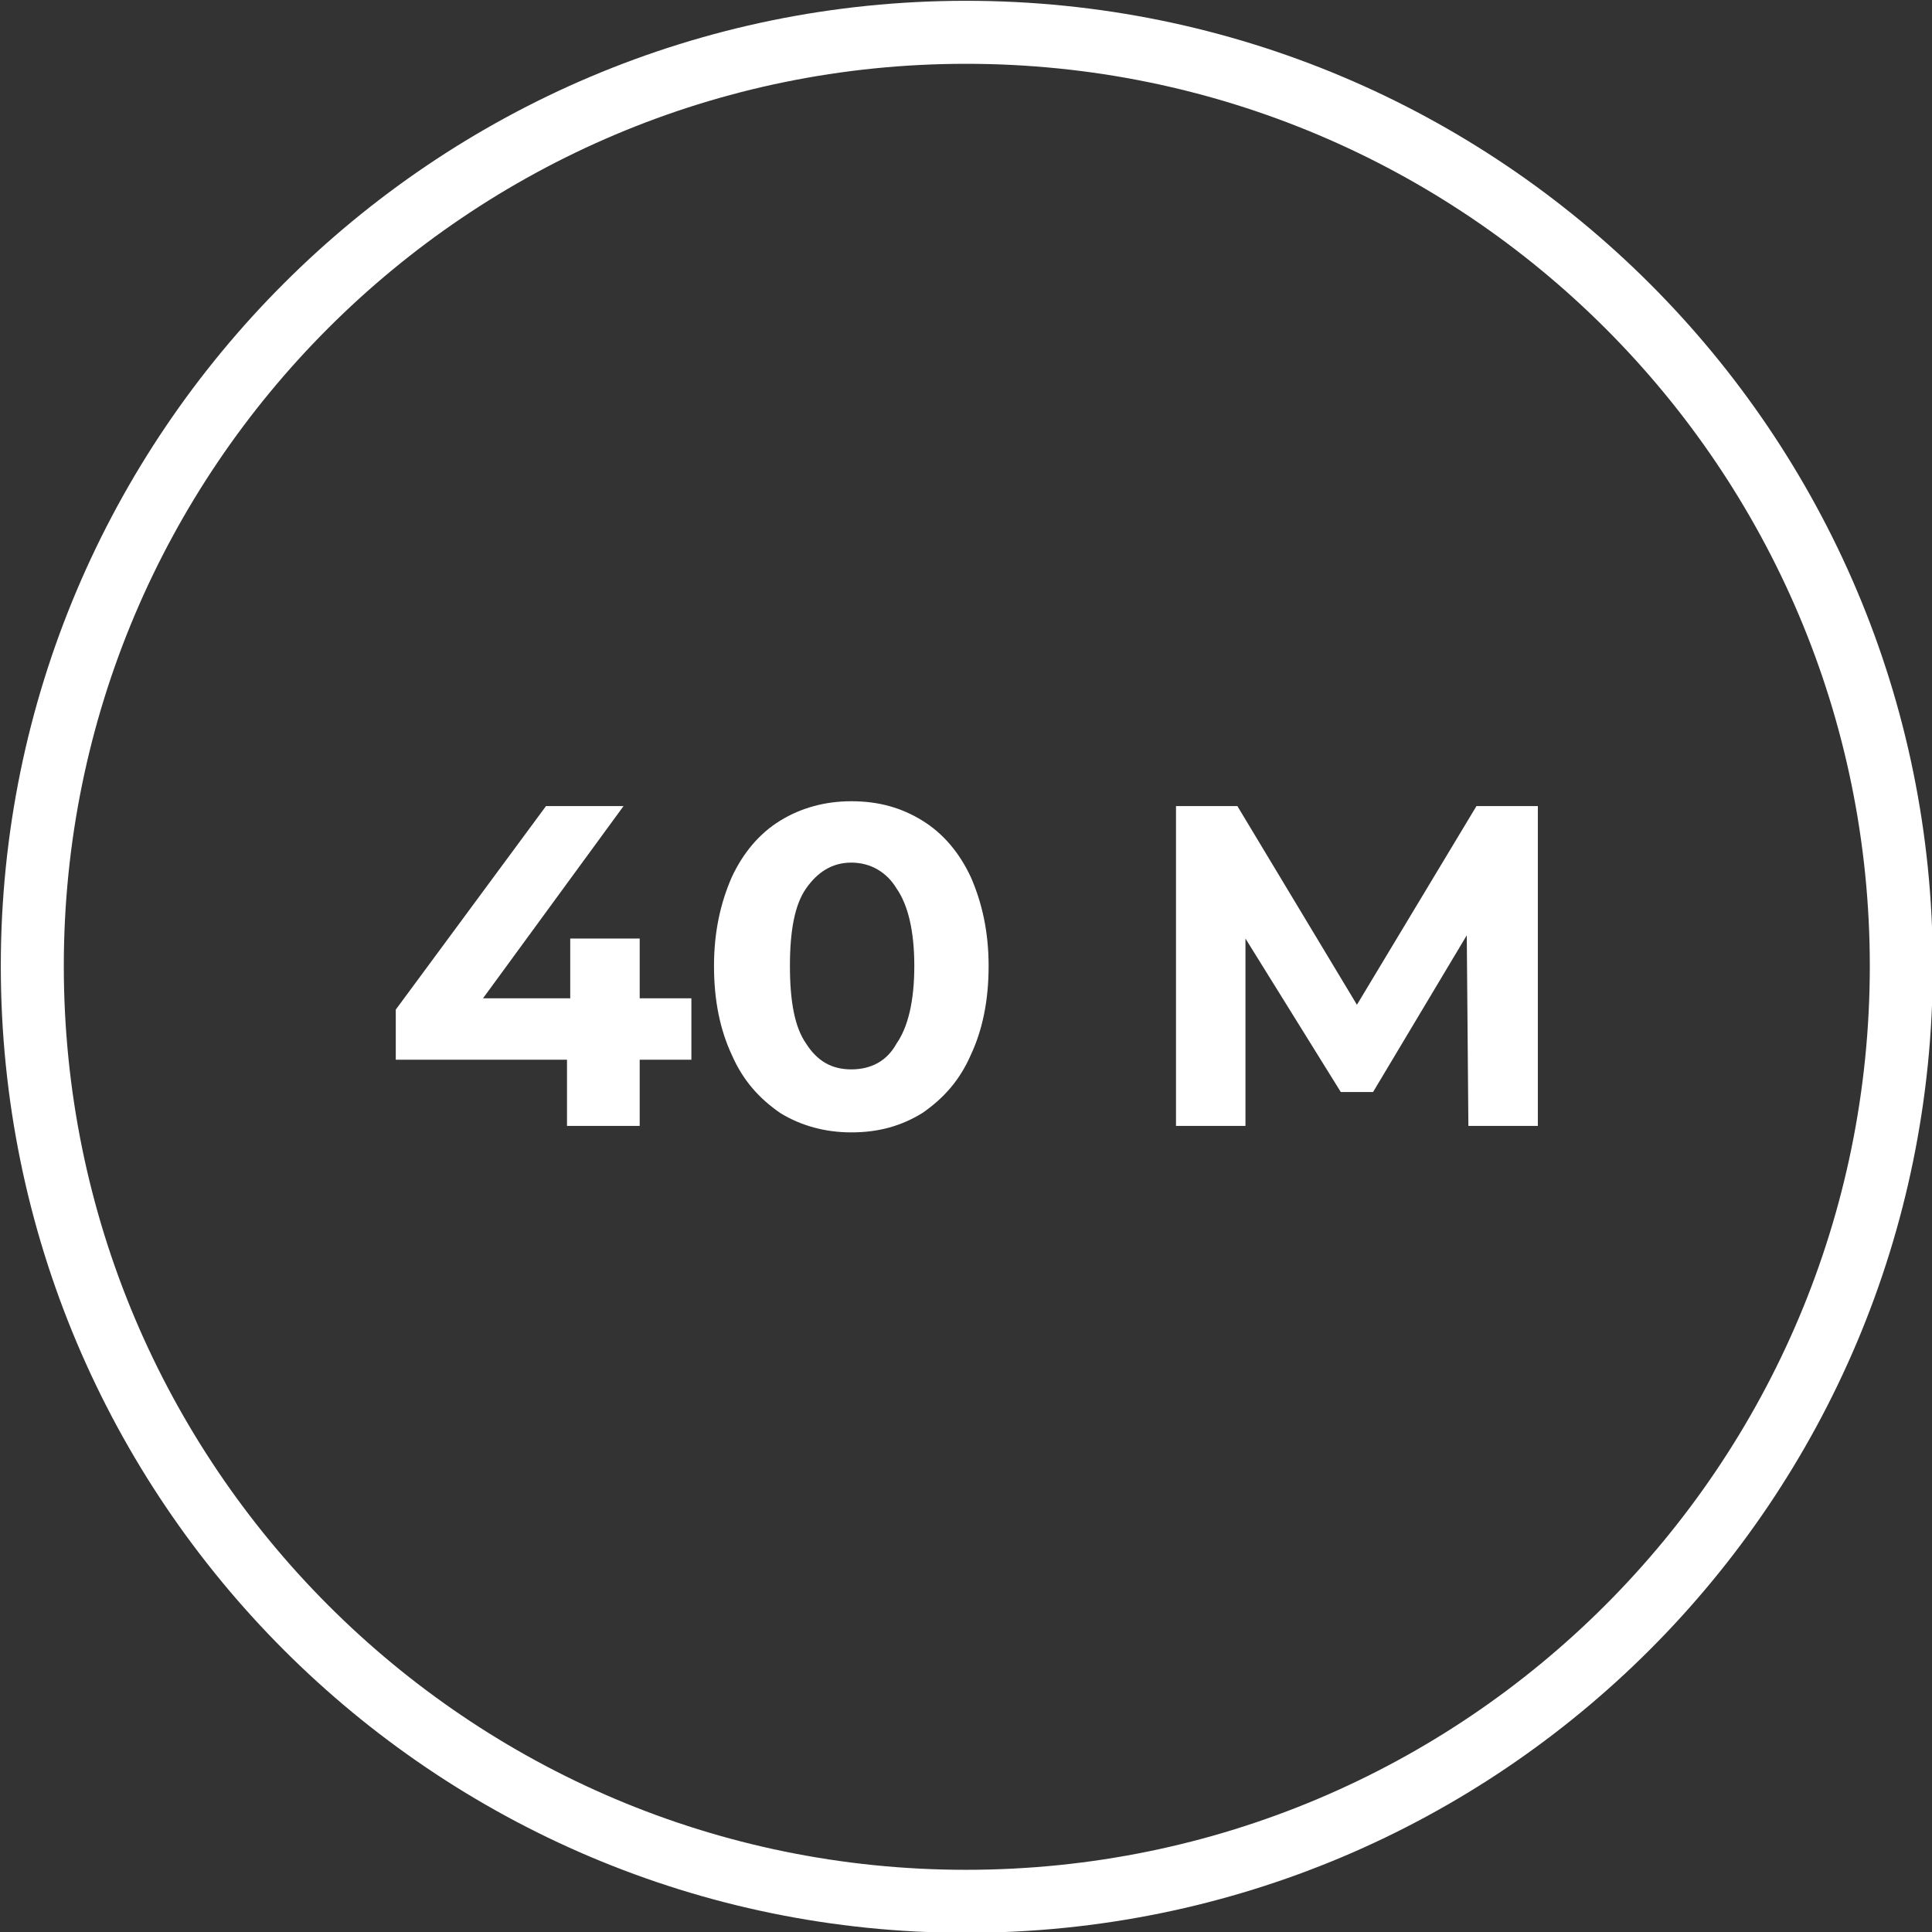
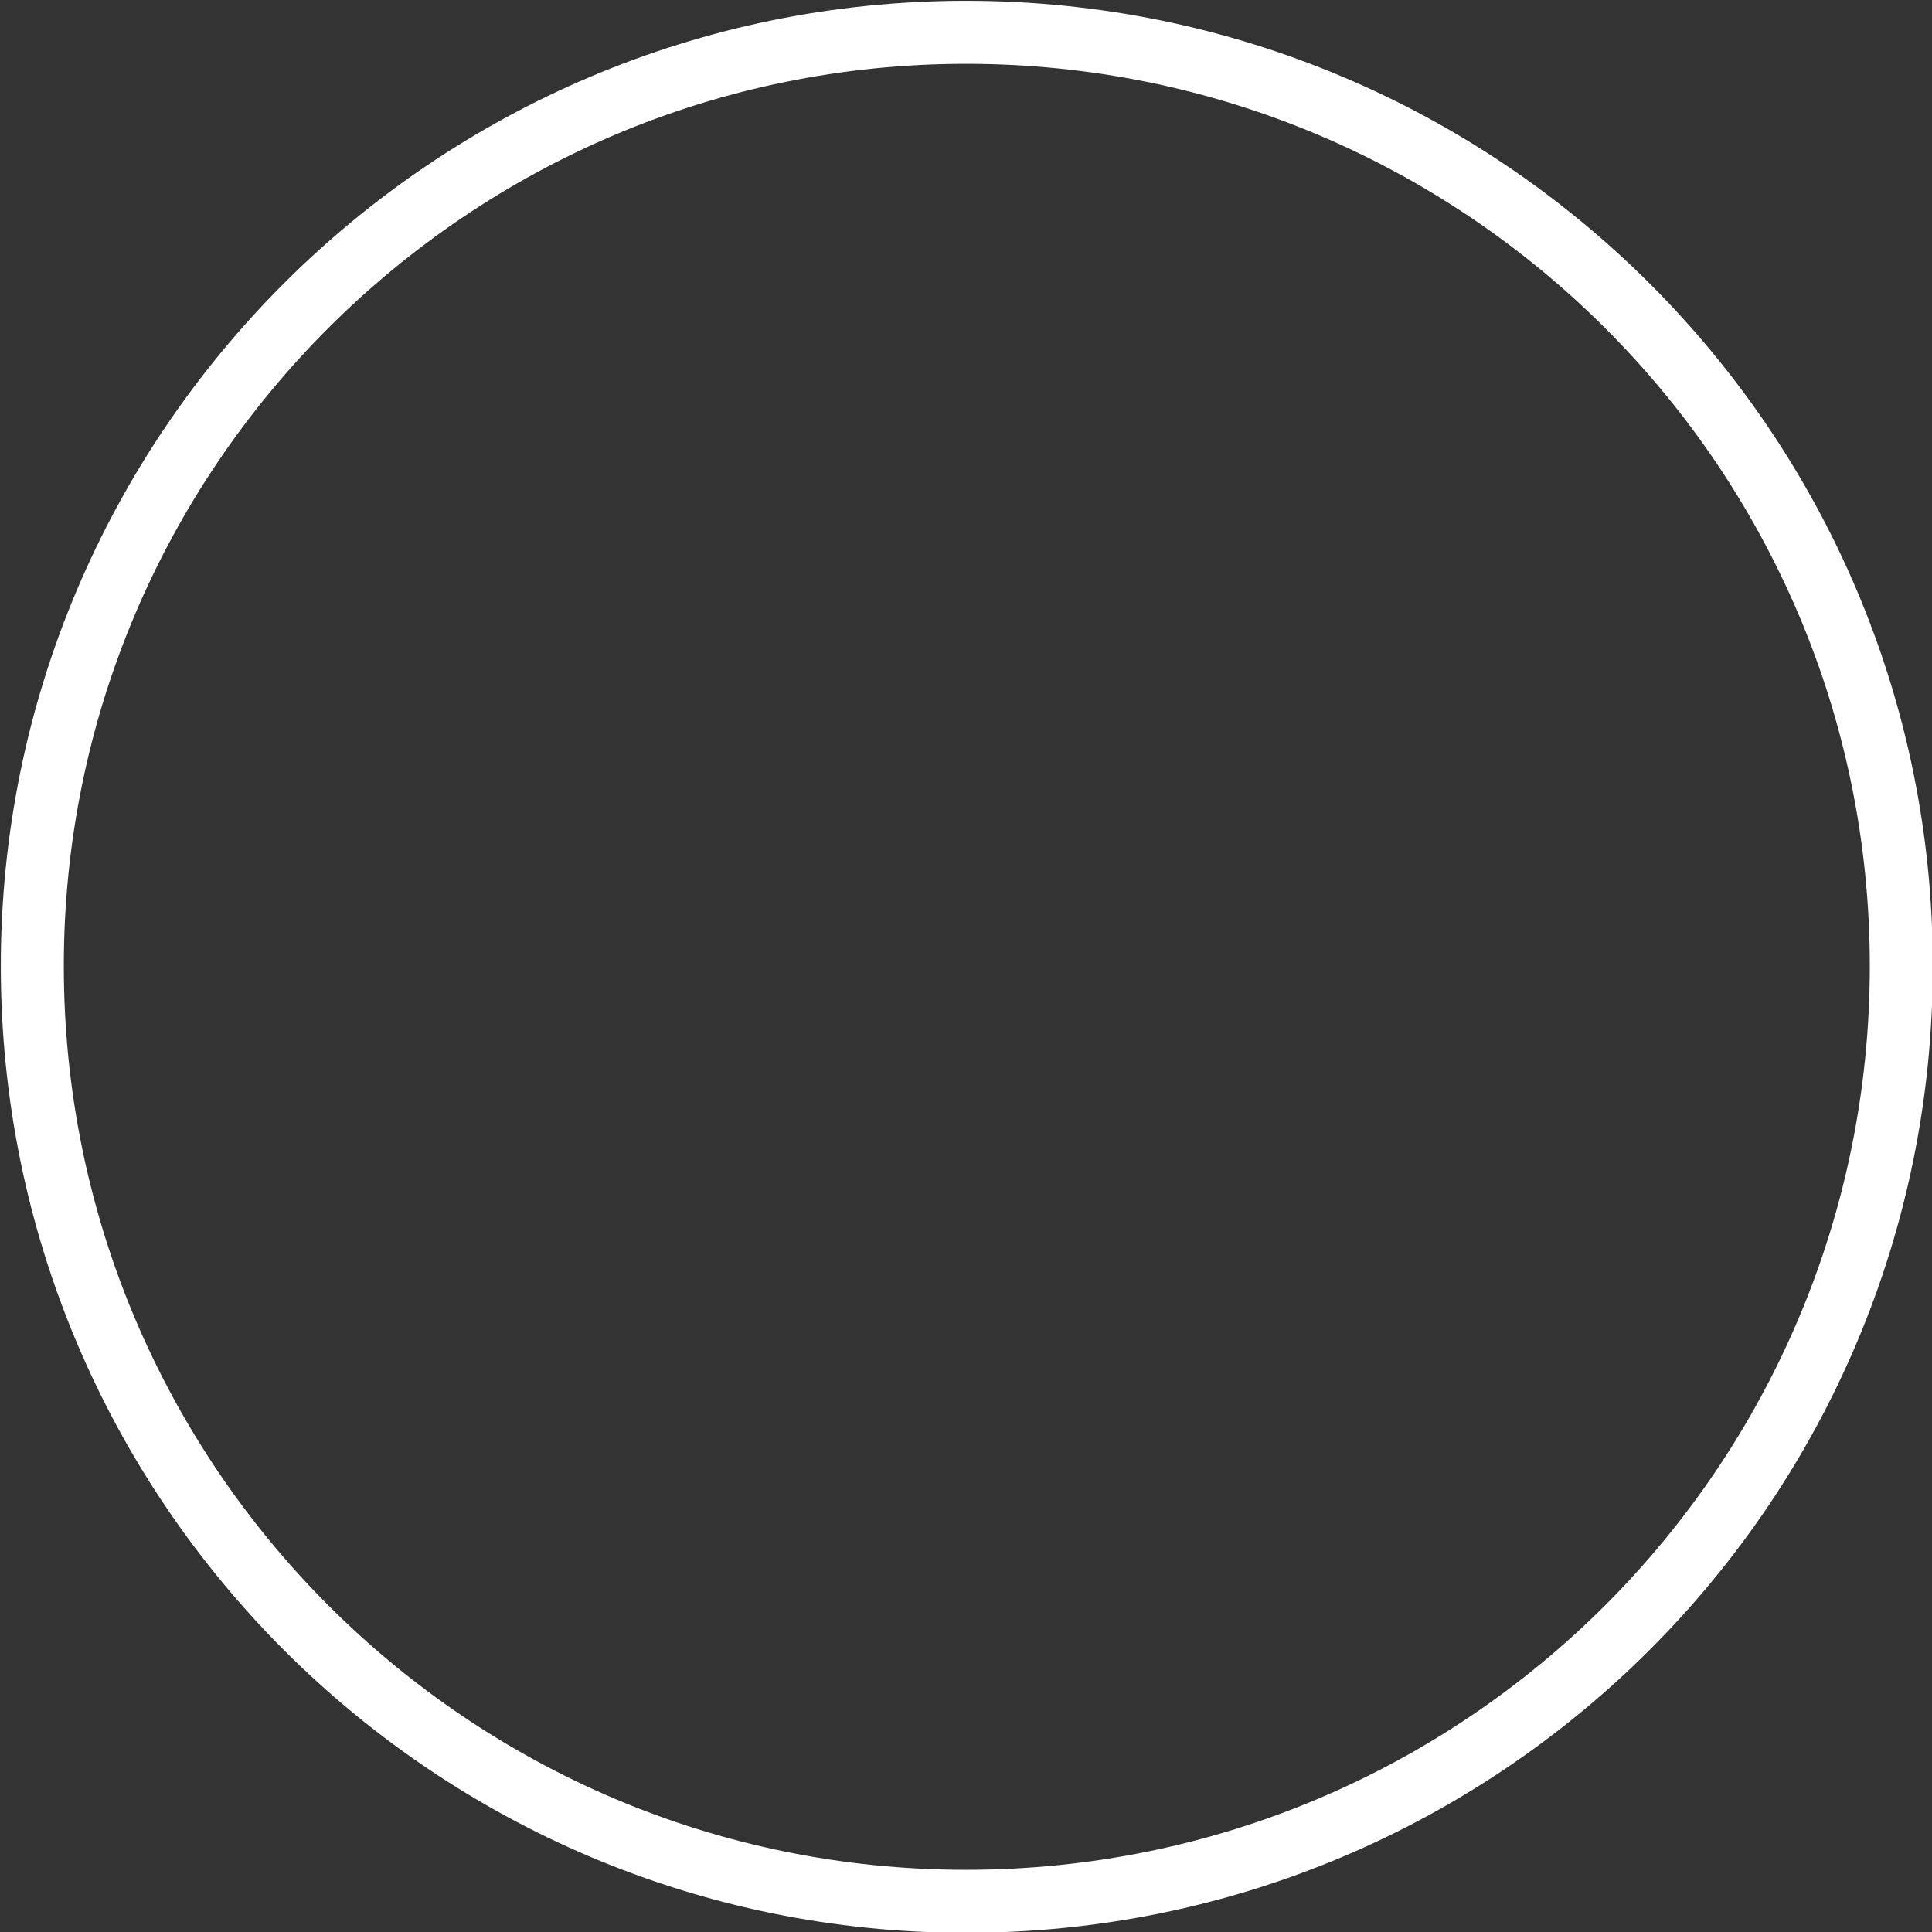
<svg xmlns="http://www.w3.org/2000/svg" xml:space="preserve" width="237px" height="237px" version="1.1" style="shape-rendering:geometricPrecision; text-rendering:geometricPrecision; image-rendering:optimizeQuality; fill-rule:evenodd; clip-rule:evenodd" viewBox="0 0 119600 119600">
  <rect x="0" y="0" width="119600" height="119600" fill="#333333" stroke="none" />
  <defs>
    <style type="text/css">
   
    .str0 {stroke:white;stroke-width:3900;stroke-miterlimit:22.926}
    .fil1 {fill:none}
    .fil0 {fill:white;fill-rule:nonzero}
   
  </style>
  </defs>
  <g id="Слой_x0020_1">
-     <path class="fil0" d="M42800 65600l-3200 0 0 4100 -4500 0 0 -4100 -10600 0 0 -3100 9300 -12600 4800 0 -8700 11900 5400 0 0 -3700 4300 0 0 3700 3200 0 0 3800zm9900 4500c-1600,0 -3100,-400 -4400,-1200 -1300,-900 -2300,-2000 -3000,-3600 -700,-1500 -1100,-3300 -1100,-5500 0,-2100 400,-3900 1100,-5500 700,-1500 1700,-2700 3000,-3500 1300,-800 2800,-1200 4400,-1200 1700,0 3100,400 4400,1200 1300,800 2300,2000 3000,3500 700,1600 1100,3400 1100,5500 0,2200 -400,4000 -1100,5500 -700,1600 -1700,2700 -3000,3600 -1300,800 -2700,1200 -4400,1200zm0 -3900c1200,0 2200,-500 2800,-1600 700,-1000 1100,-2600 1100,-4800 0,-2200 -400,-3800 -1100,-4800 -600,-1000 -1600,-1600 -2800,-1600 -1200,0 -2100,600 -2800,1600 -700,1000 -1000,2600 -1000,4800 0,2200 300,3800 1000,4800 700,1100 1600,1600 2800,1600zm38200 3500l-100 -11800 -5800 9700 -2000 0 -5900 -9500 0 11600 -4300 0 0 -19800 3800 0 7400 12300 7400 -12300 3800 0 0 19800 -4300 0z" />
    <path class="fil1 str0" d="M59800 2000l0 0c32000,0 57900,25900 57900,57800l0 0c0,32000 -25900,57900 -57900,57900l0 0c-31900,0 -57800,-25900 -57800,-57900l0 0c0,-31900 25900,-57800 57800,-57800z" />
  </g>
</svg>